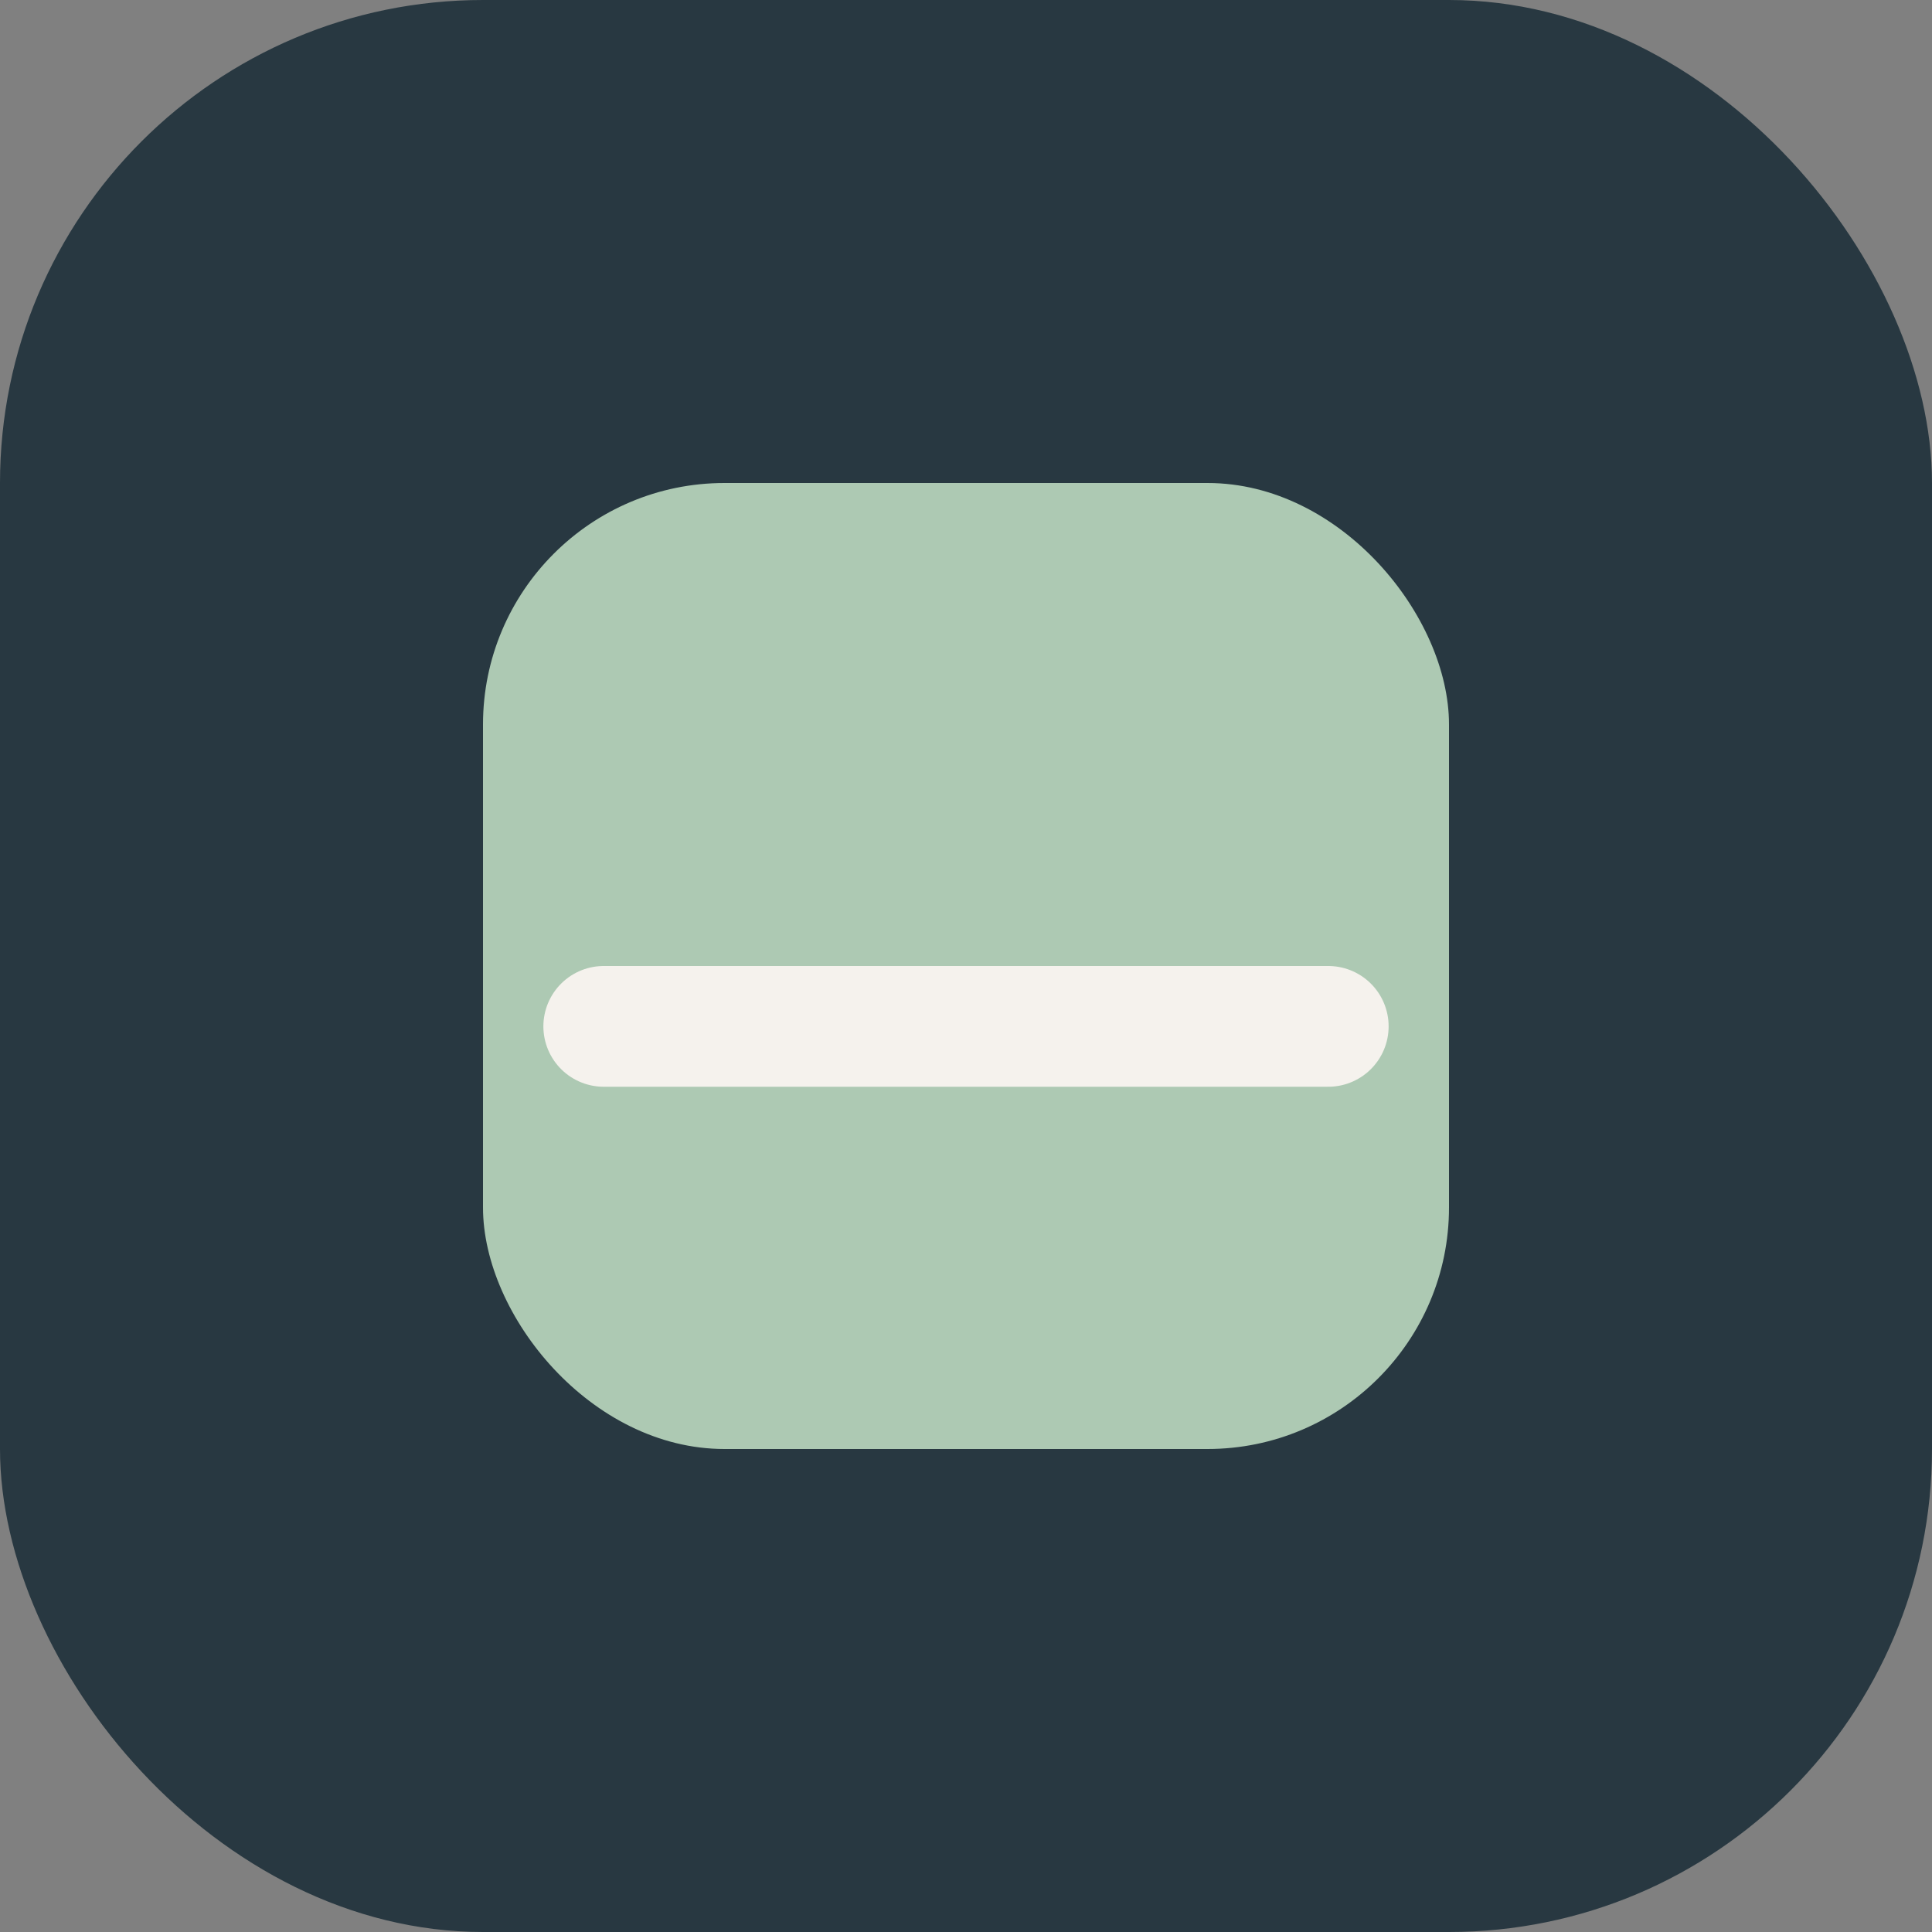
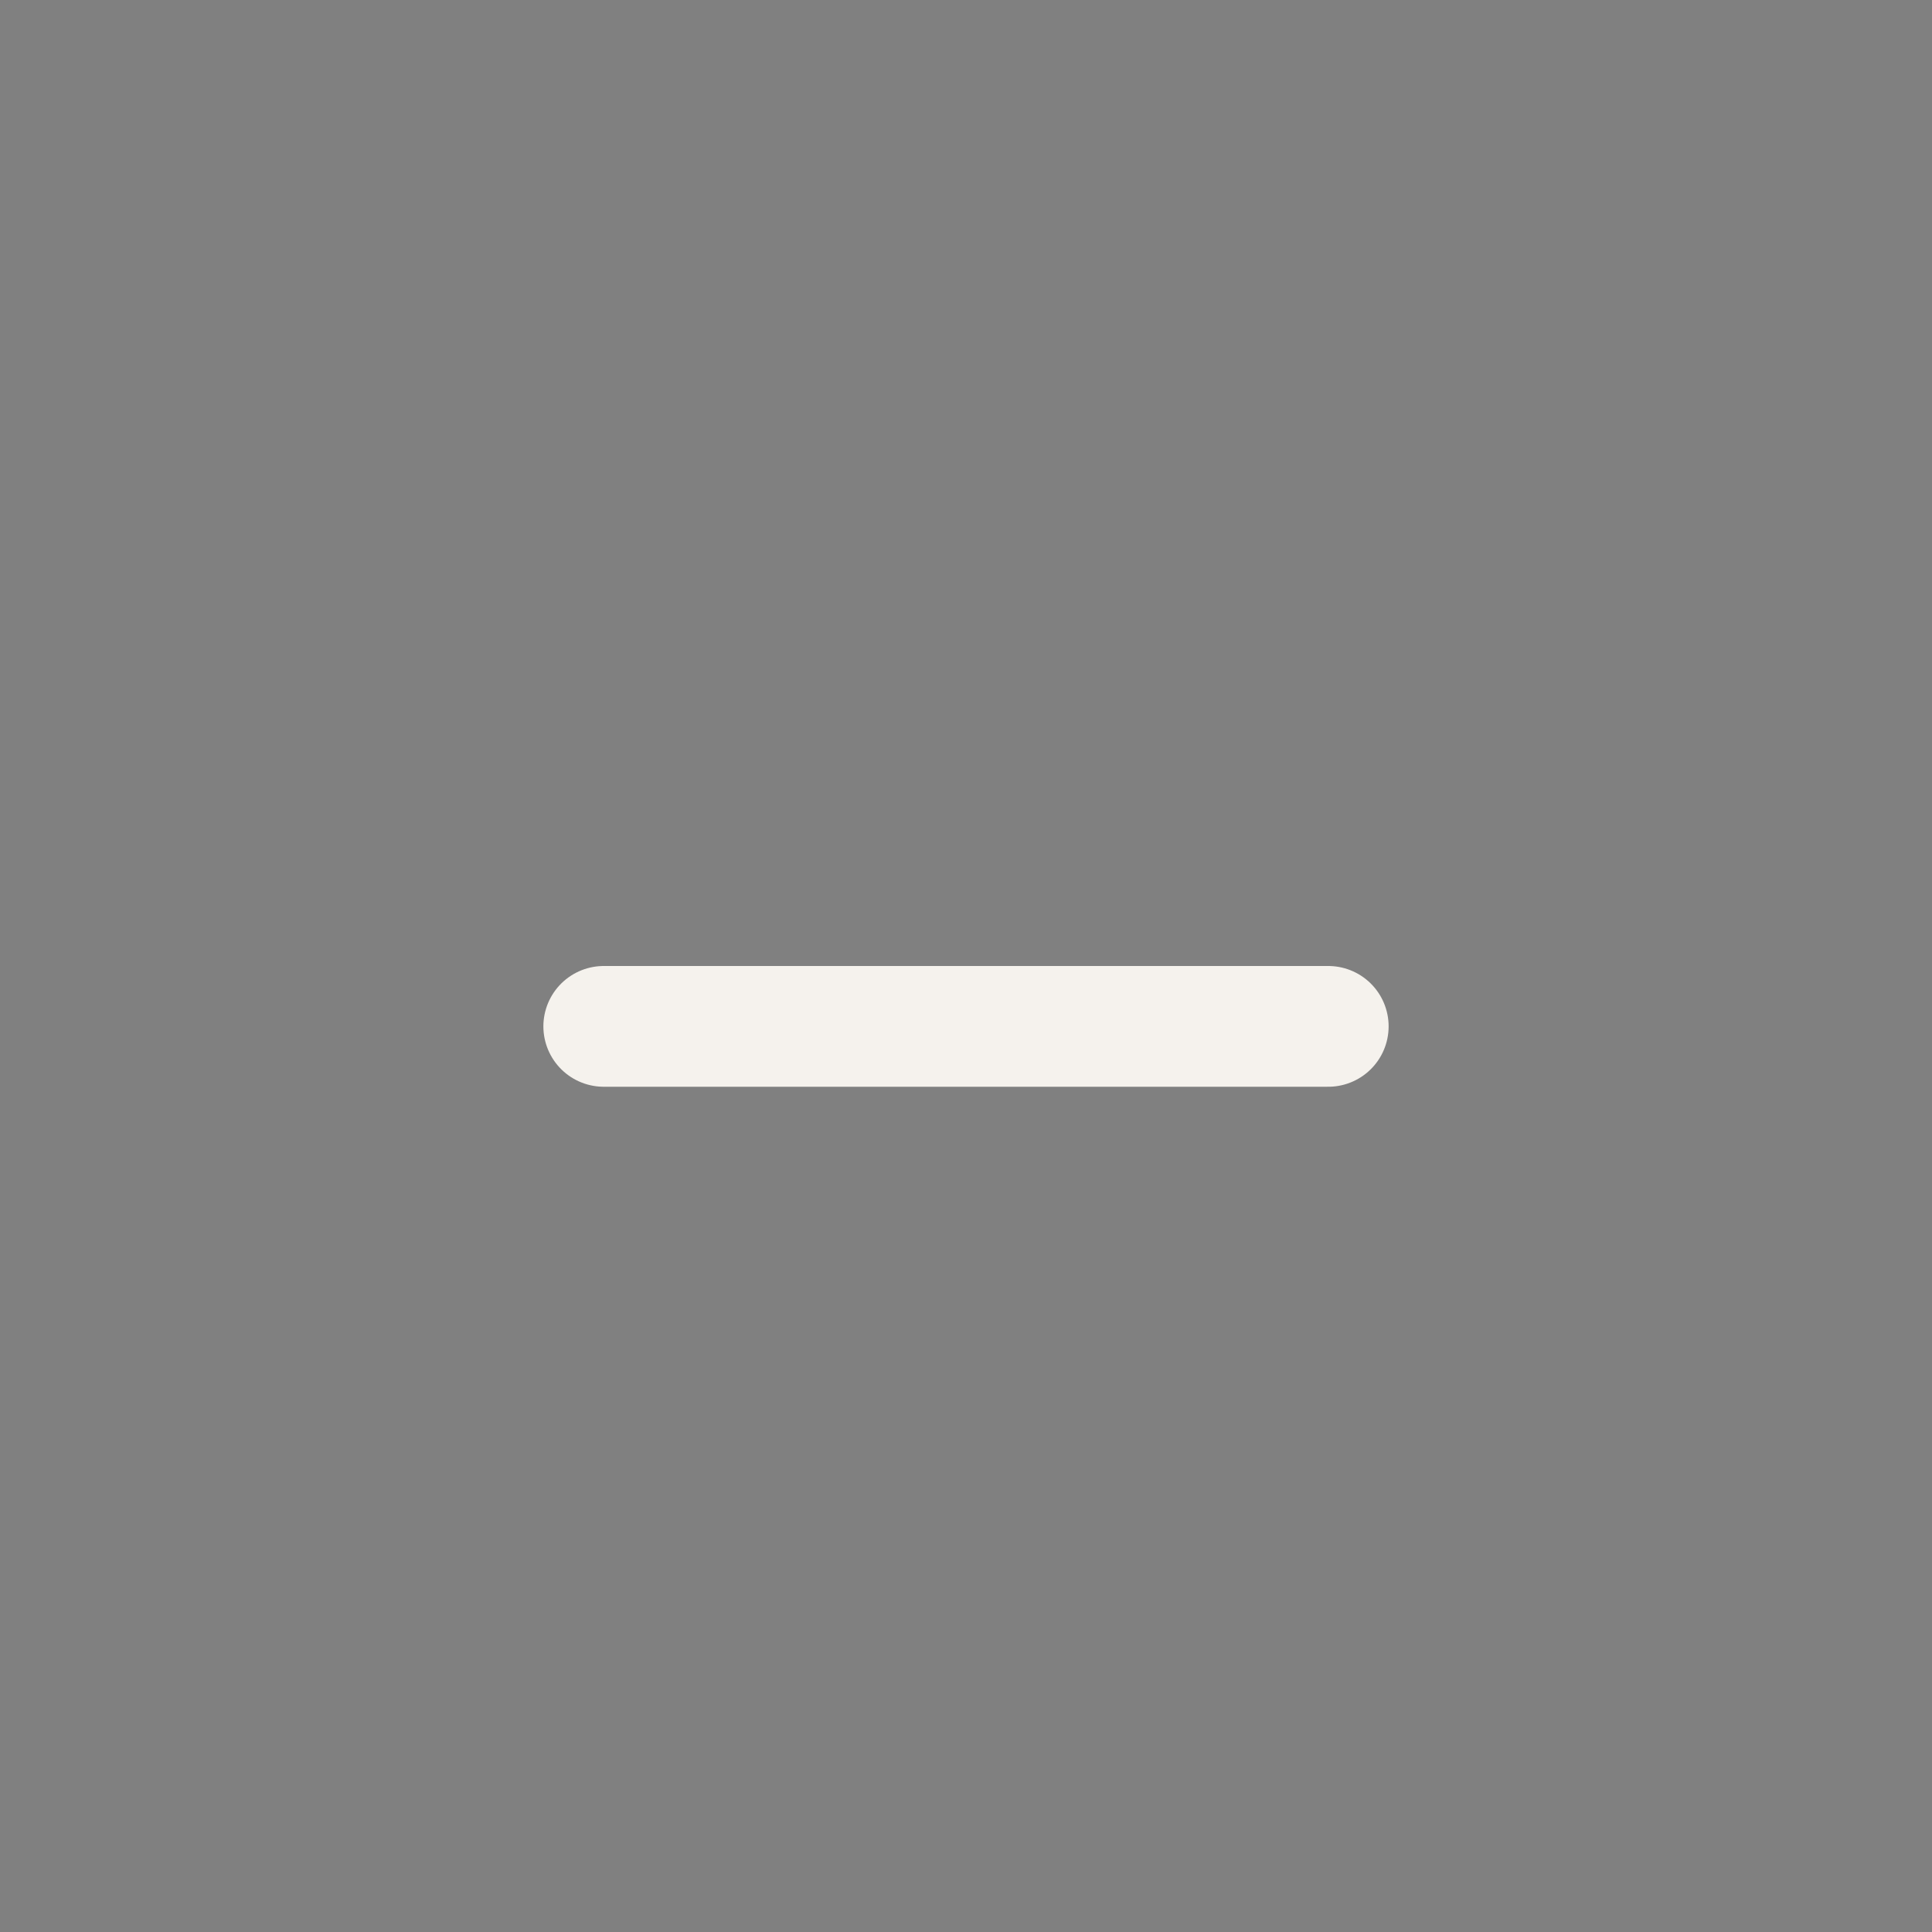
<svg xmlns="http://www.w3.org/2000/svg" width="32" height="32" viewBox="0 0 32 32">
  <rect x="0" y="0" width="32" height="32" fill="#808080" stroke="none" />
-   <rect width="32" height="32" rx="8" fill="#283841" />
-   <rect x="8" y="8" width="16" height="16" rx="4" fill="#ADC9B3" />
  <path d="M10 17h12" stroke="#F5F2ED" stroke-width="2" stroke-linecap="round" />
</svg>